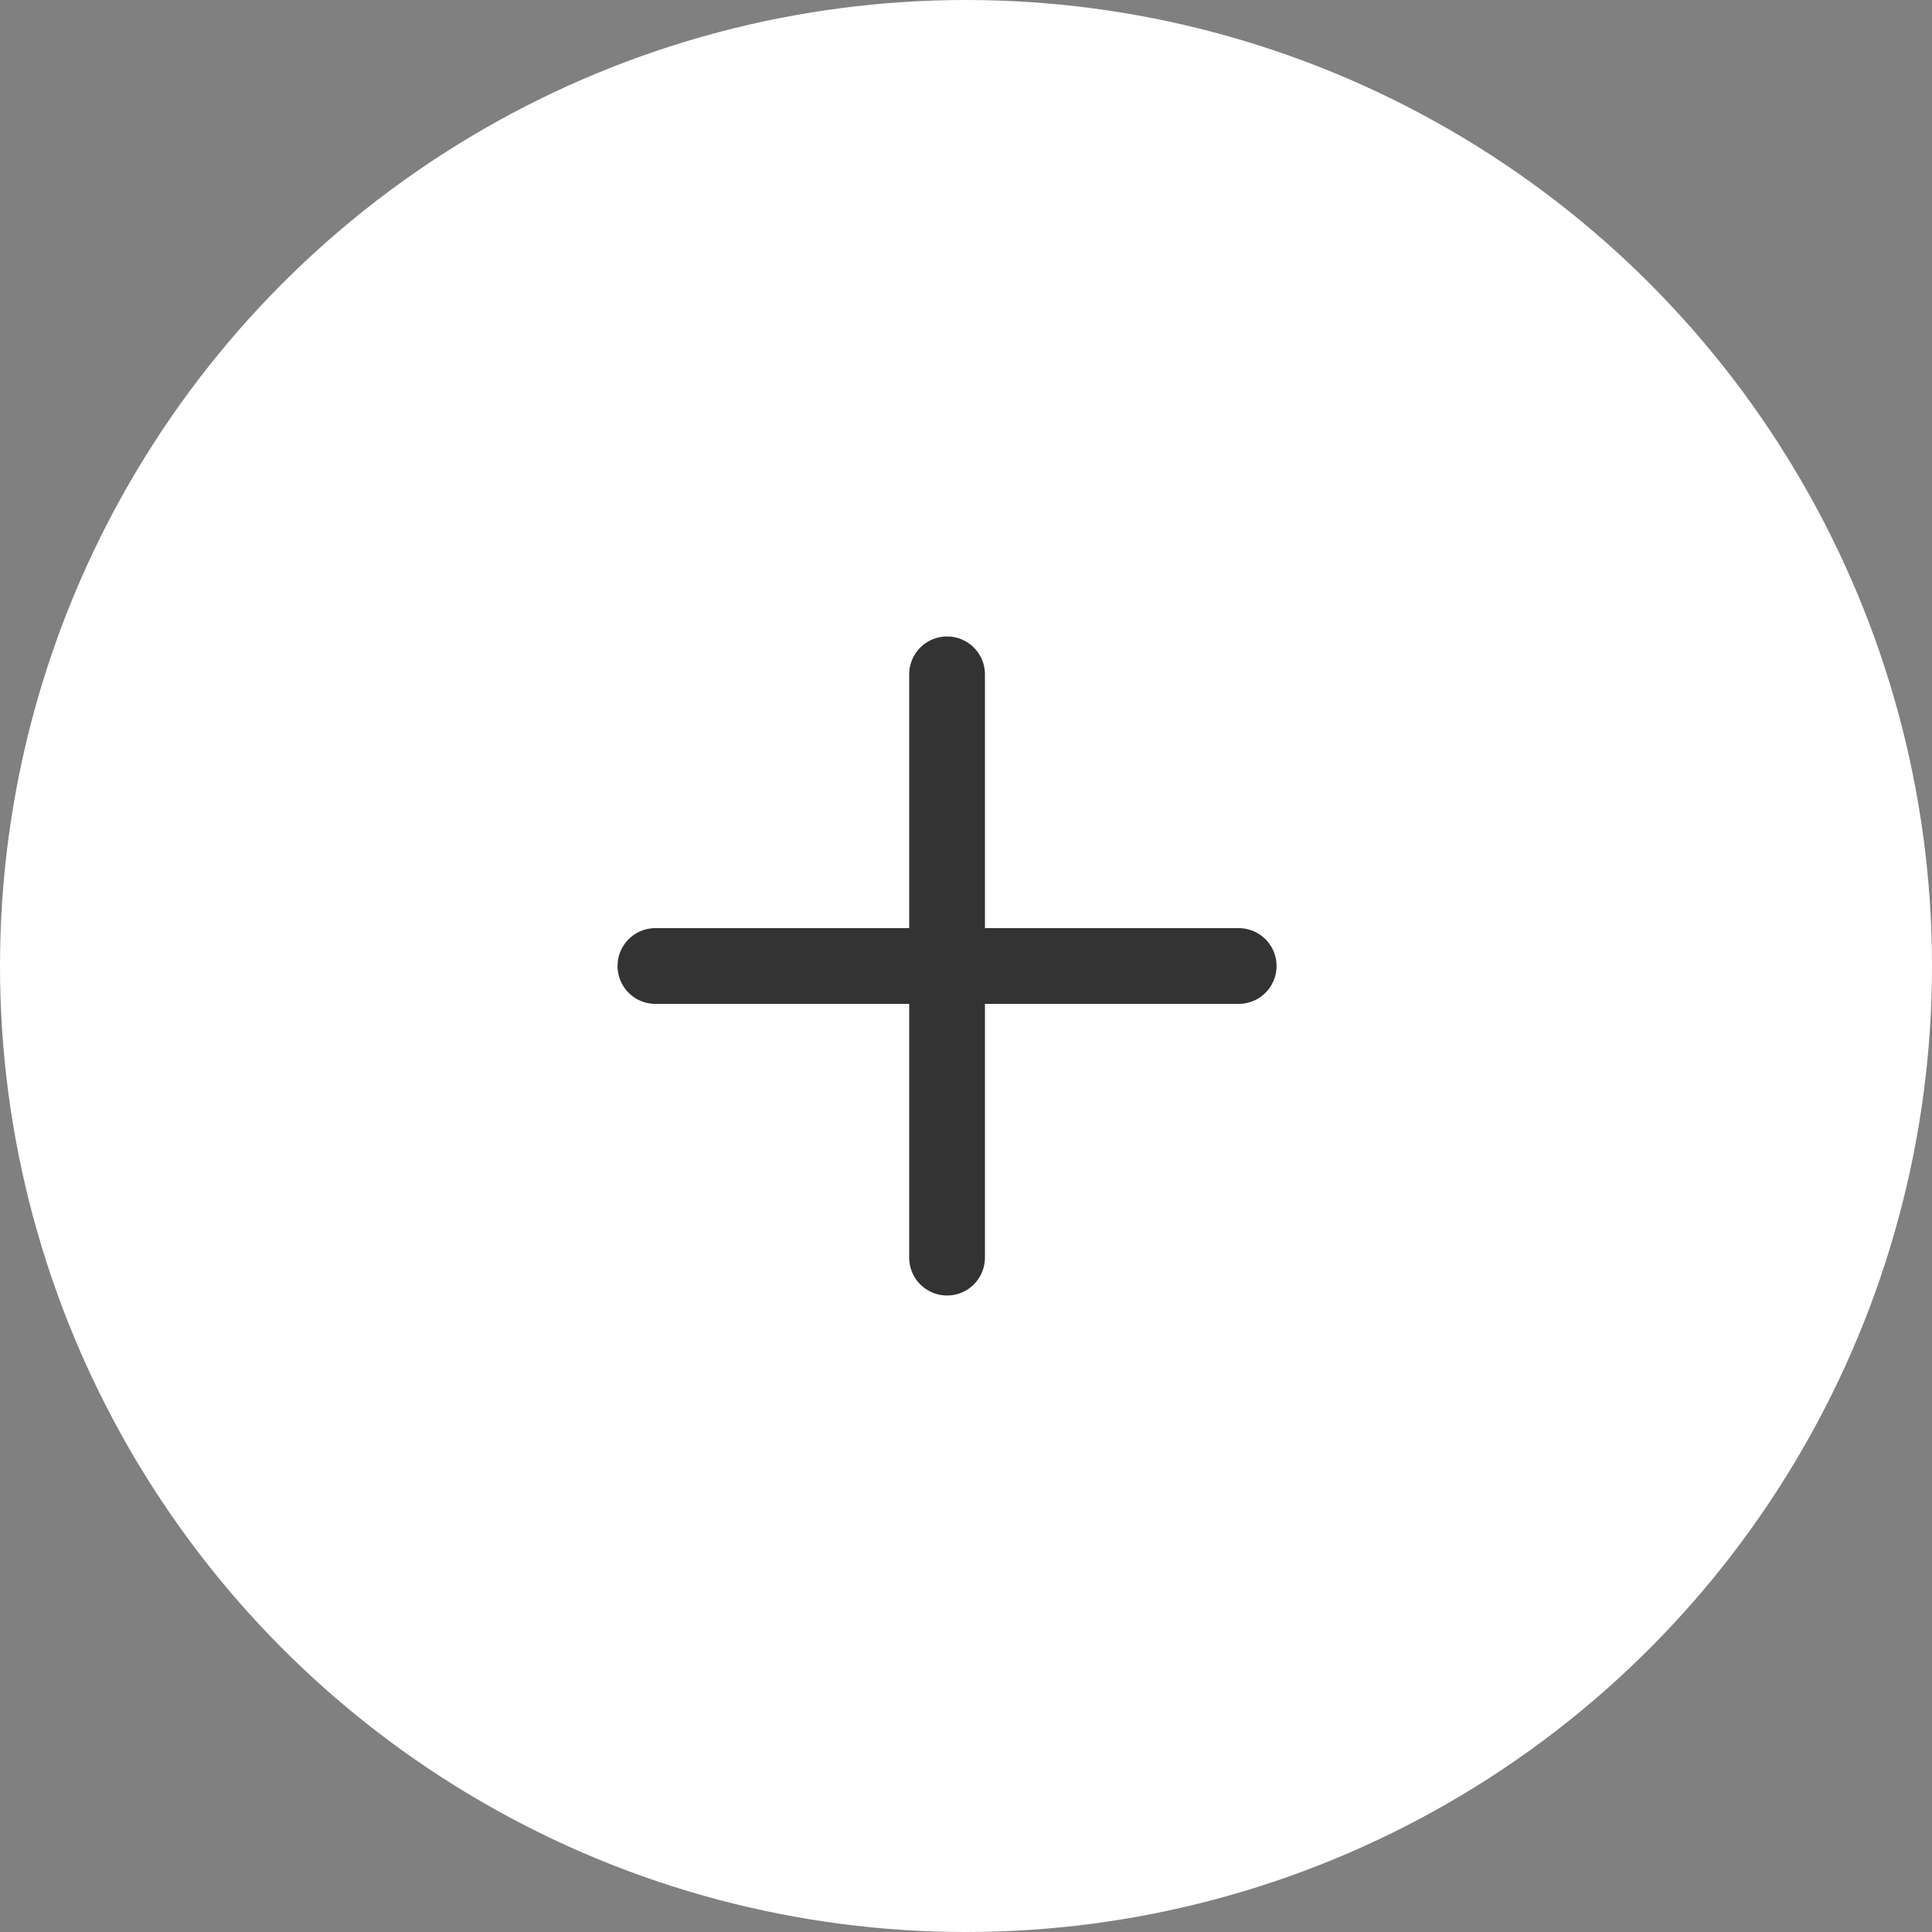
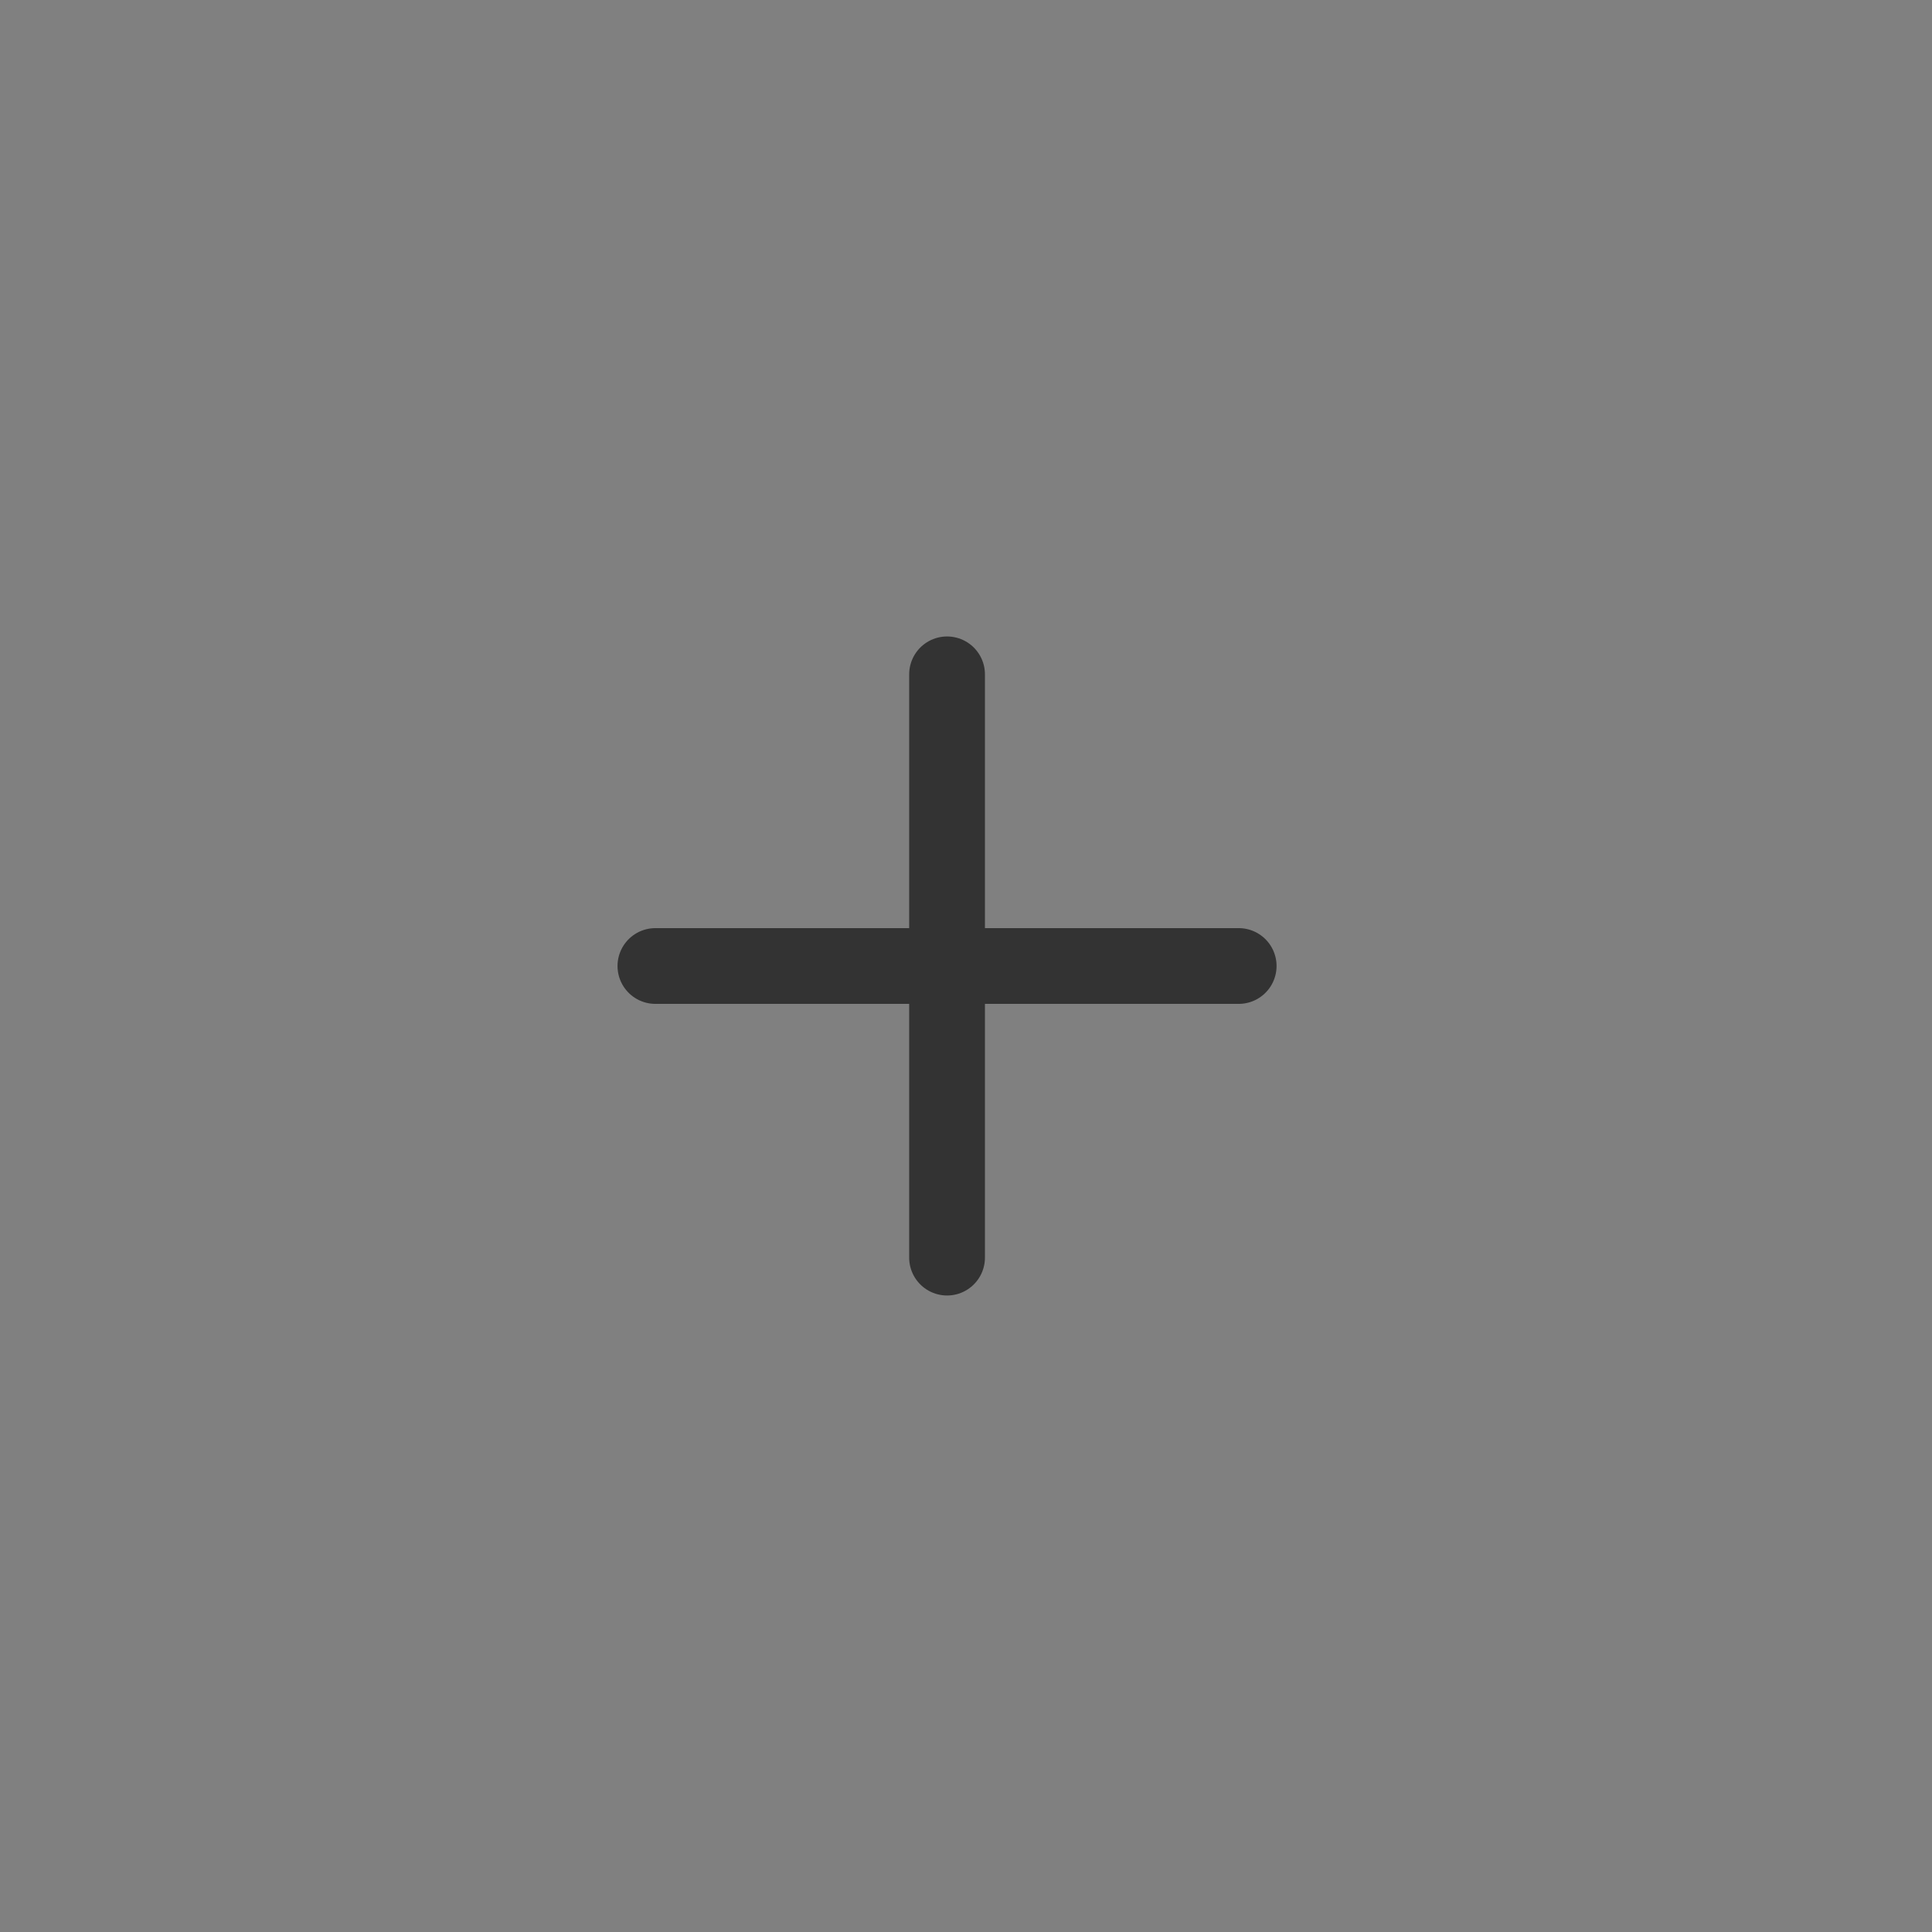
<svg xmlns="http://www.w3.org/2000/svg" width="51" height="51" viewBox="0 0 51 51">
  <rect x="0" y="0" width="51" height="51" fill="#808080" stroke="none" />
  <g id="Group_1033" data-name="Group 1033" transform="translate(-935 -3099)">
-     <circle id="Ellipse_3" data-name="Ellipse 3" cx="25.5" cy="25.5" r="25.5" transform="translate(935 3099)" fill="#fff" />
    <line id="Line_45" data-name="Line 45" y2="15.397" transform="translate(960 3116.801)" fill="none" stroke="#333" stroke-linecap="round" stroke-width="2" />
    <line id="Line_46" data-name="Line 46" x2="15.397" transform="translate(952.301 3124.5)" fill="none" stroke="#333" stroke-linecap="round" stroke-width="2" />
  </g>
</svg>